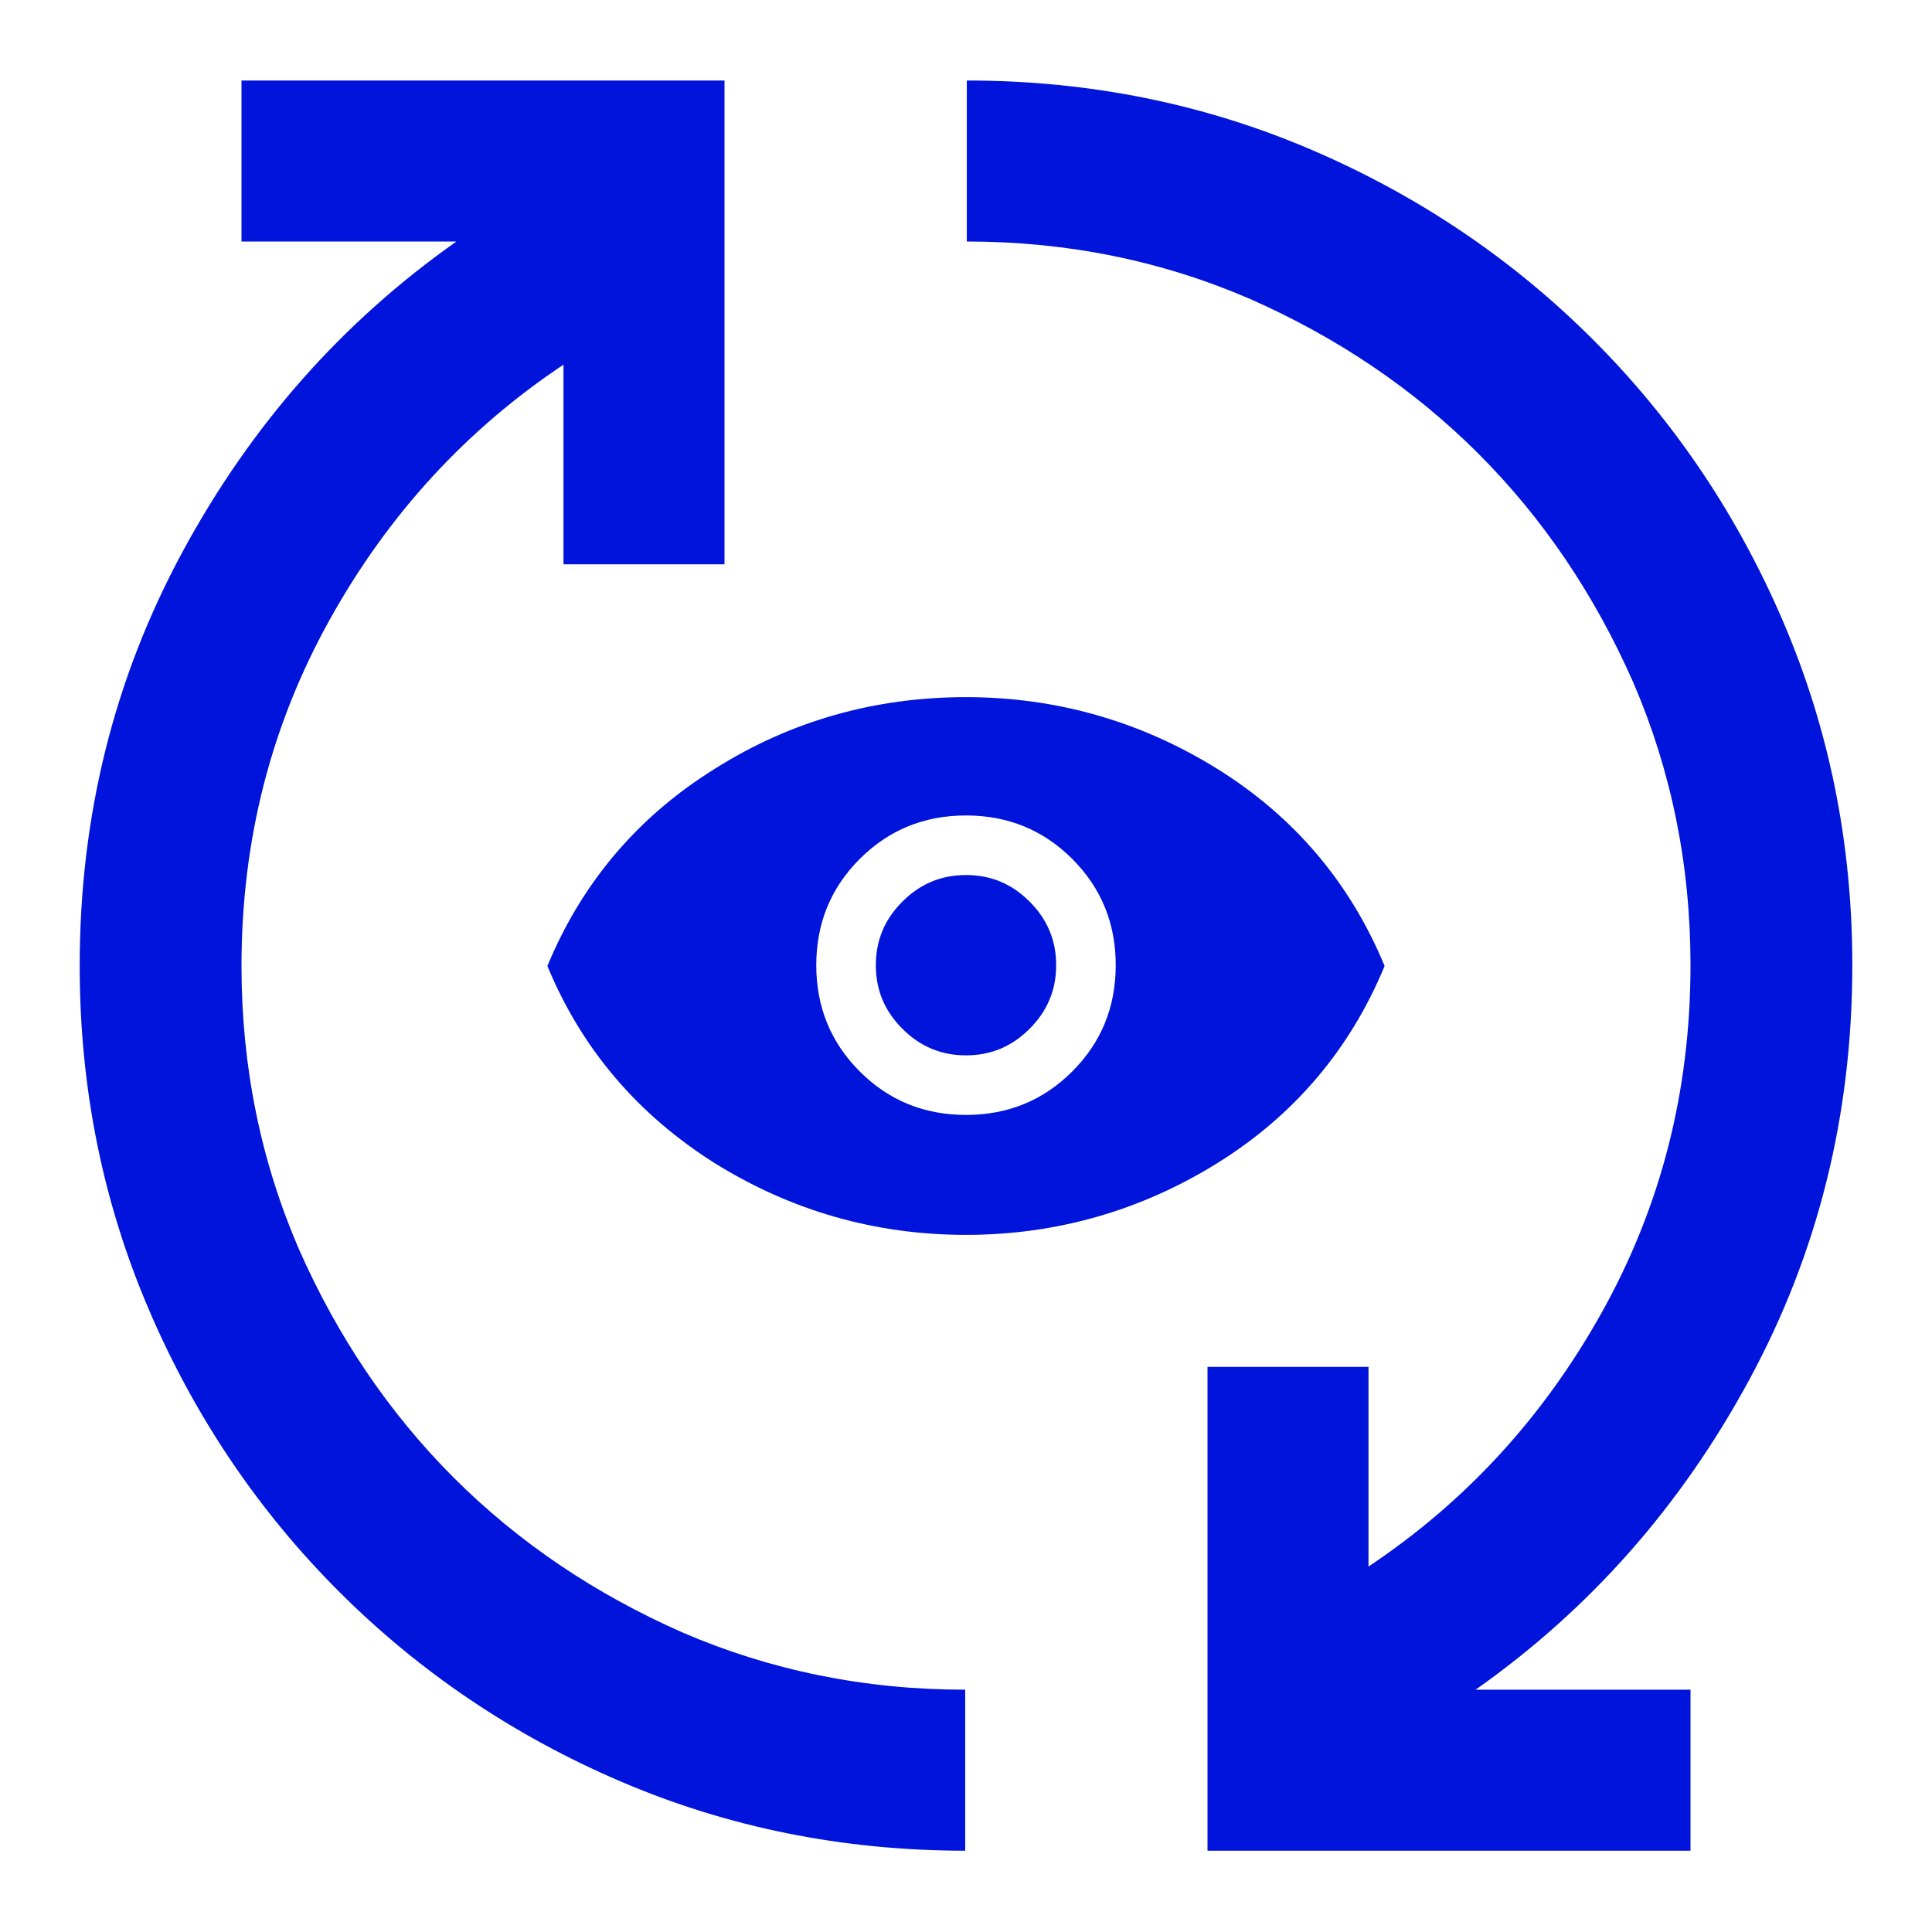
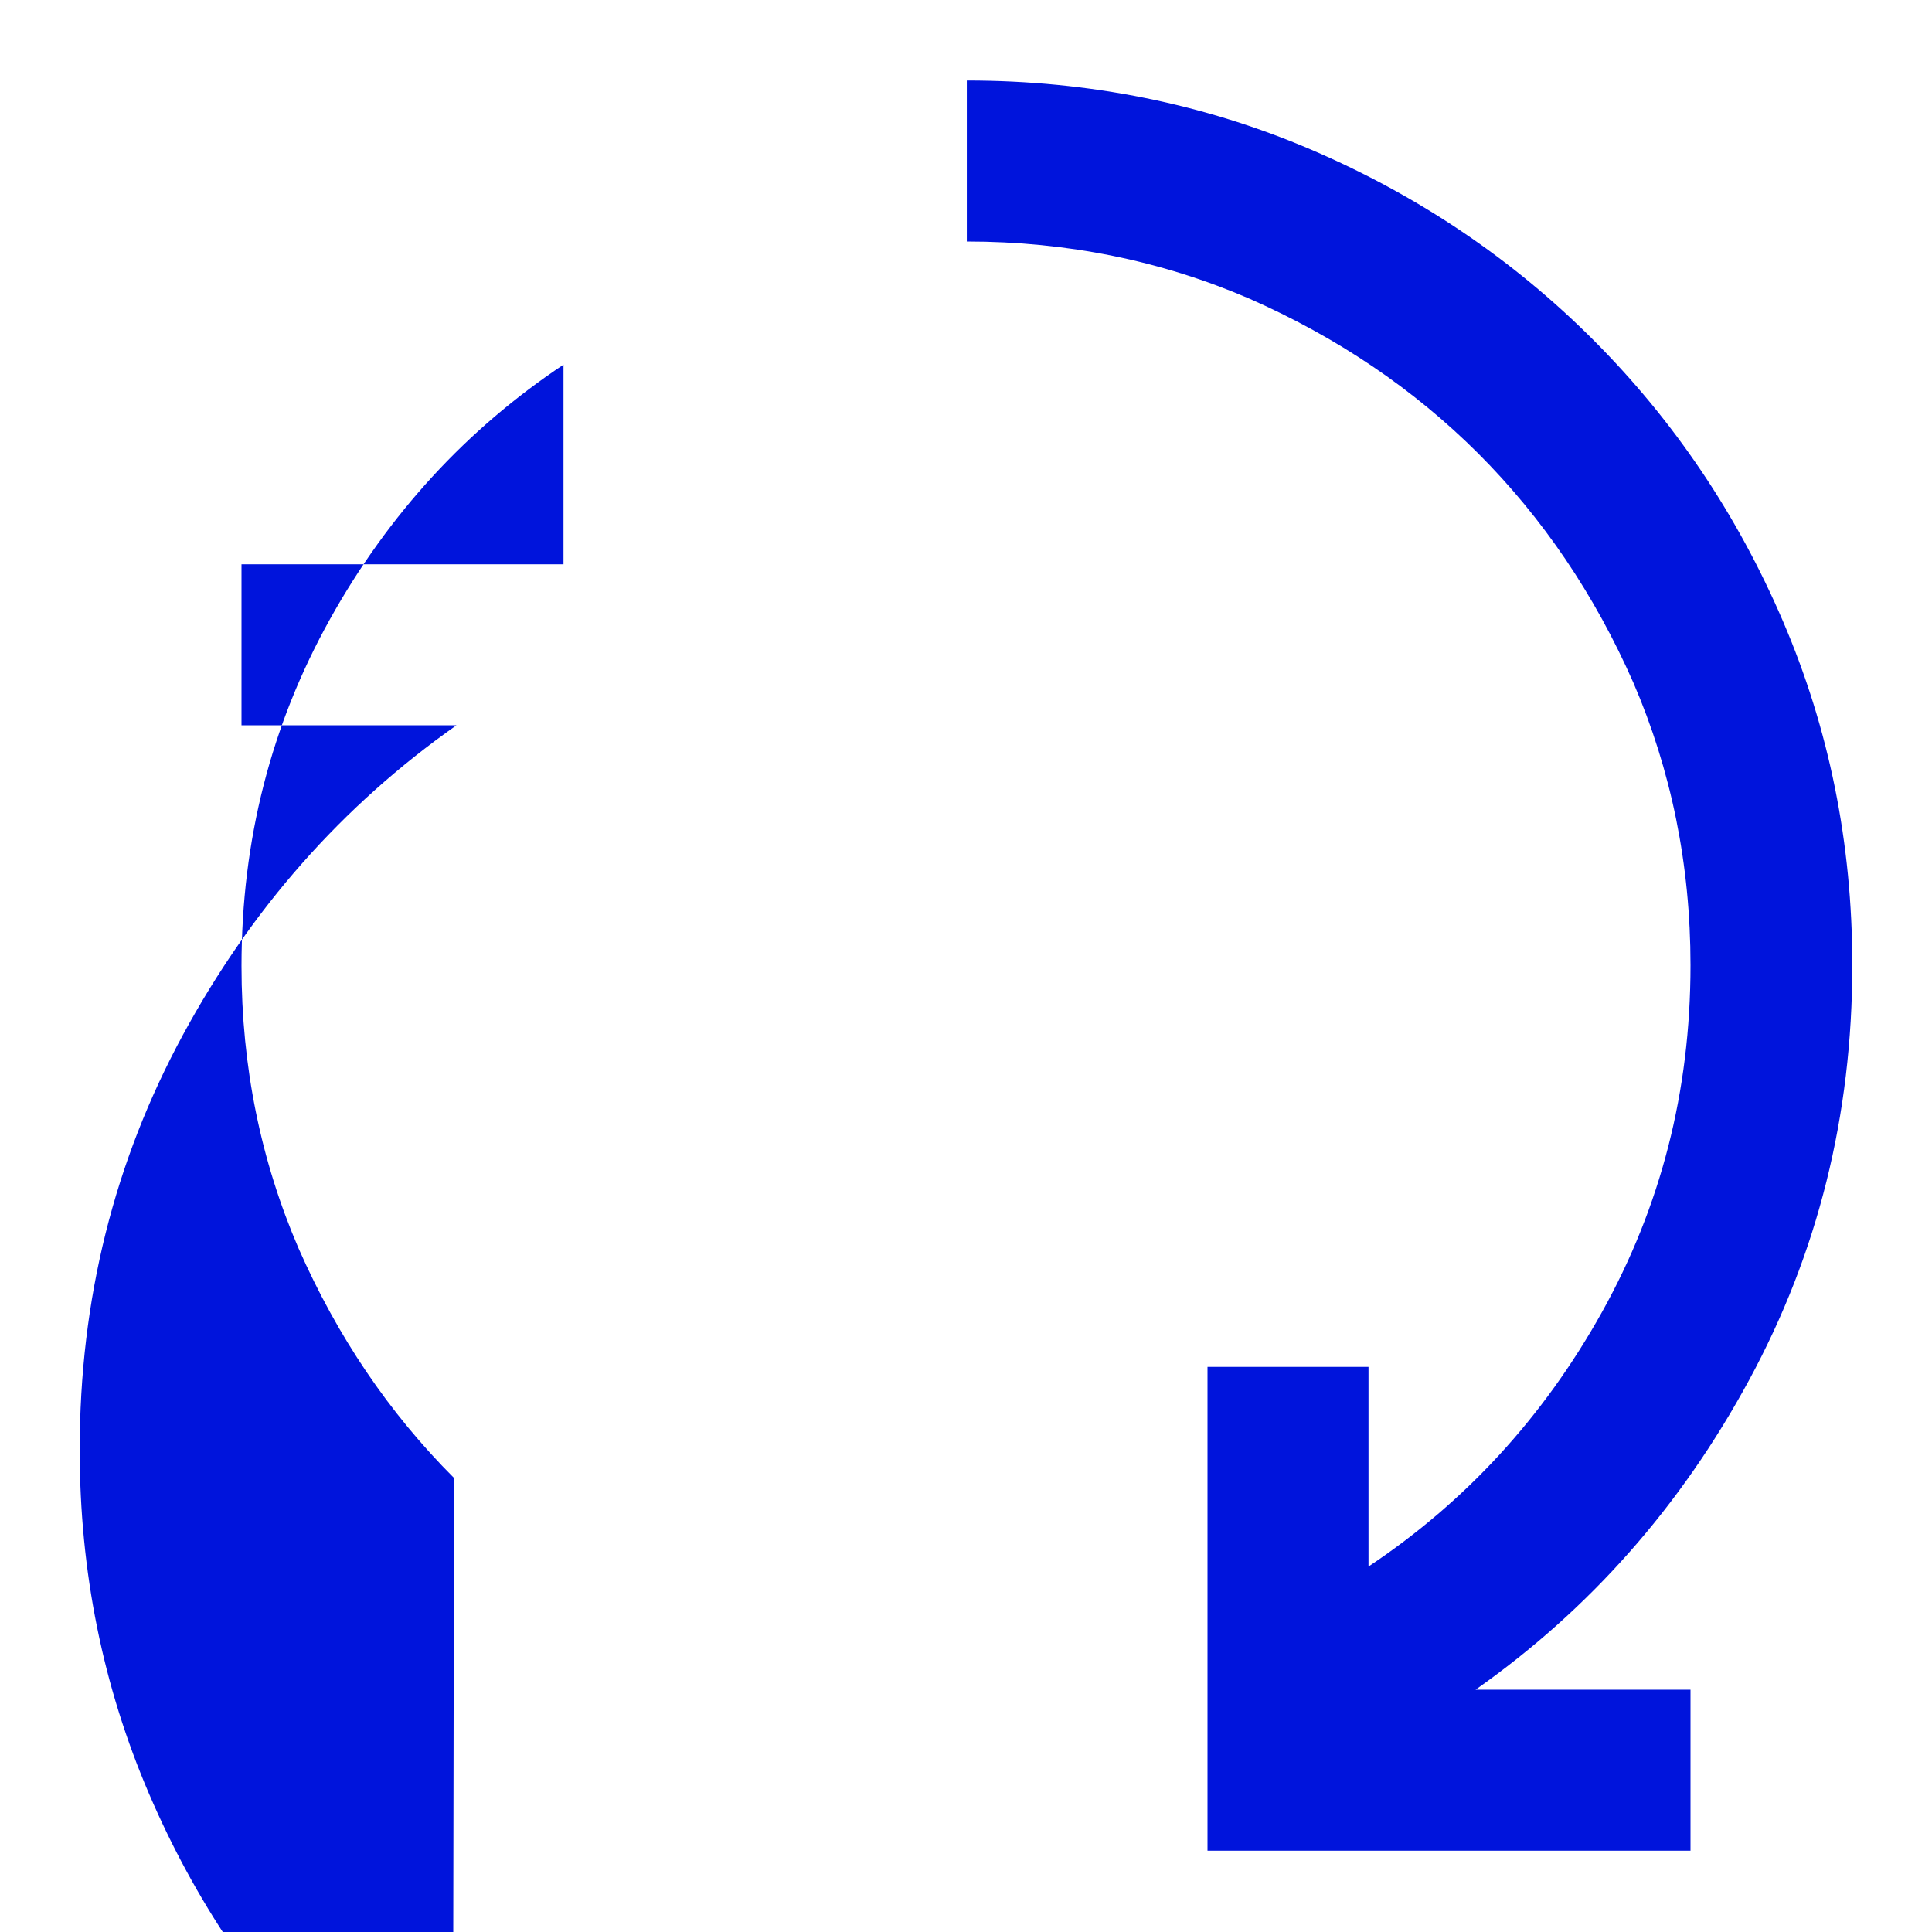
<svg xmlns="http://www.w3.org/2000/svg" id="final_Outlines_-_Blue" data-name="final Outlines - Blue" viewBox="0 0 24 24">
  <defs>
    <style>
      .cls-1 {
        fill: #0014dc;
      }
    </style>
  </defs>
-   <path class="cls-1" d="M12,15.34c-1.13,0-2.17-.3-3.12-.89-.95-.6-1.65-1.41-2.08-2.45.43-1.04,1.13-1.86,2.08-2.45.95-.6,2-.89,3.12-.89s2.17.3,3.12.89,1.65,1.41,2.08,2.45c-.43,1.04-1.13,1.86-2.08,2.45s-2,.89-3.12.89ZM12,13.85c.52,0,.96-.18,1.32-.54s.54-.8.54-1.32-.18-.96-.54-1.32-.8-.54-1.32-.54-.96.18-1.32.54-.54.8-.54,1.32.18.96.54,1.32.8.54,1.32.54ZM12,13.11c-.31,0-.57-.11-.79-.33s-.33-.48-.33-.79.11-.57.33-.79c.22-.22.48-.33.79-.33s.57.11.79.33c.22.22.33.48.33.79s-.11.57-.33.79-.48.33-.79.33Z" />
-   <path class="cls-1" d="M5.64,18.36c-.81-.81-1.45-1.76-1.93-2.85-.47-1.09-.71-2.26-.71-3.51,0-1.57.37-3,1.1-4.31s1.7-2.36,2.9-3.16v2.48h2V1H3v2h2.67c-1.42,1-2.55,2.28-3.4,3.85-.85,1.57-1.28,3.28-1.28,5.15,0,1.52.29,2.94.86,4.27s1.36,2.5,2.36,3.5,2.17,1.79,3.5,2.36,2.76.86,4.28.86v-2c-1.25,0-2.42-.24-3.51-.71-1.09-.48-2.04-1.12-2.85-1.93h0Z" />
+   <path class="cls-1" d="M5.64,18.36c-.81-.81-1.45-1.76-1.93-2.85-.47-1.09-.71-2.26-.71-3.51,0-1.57.37-3,1.1-4.31s1.7-2.36,2.9-3.16v2.48h2H3v2h2.67c-1.42,1-2.55,2.28-3.4,3.85-.85,1.57-1.28,3.28-1.28,5.15,0,1.52.29,2.94.86,4.27s1.36,2.5,2.36,3.5,2.17,1.79,3.5,2.36,2.76.86,4.28.86v-2c-1.25,0-2.42-.24-3.51-.71-1.09-.48-2.04-1.12-2.85-1.93h0Z" />
  <path class="cls-1" d="M18.36,5.63c.81.81,1.45,1.76,1.93,2.85.47,1.09.71,2.26.71,3.51,0,1.57-.37,3-1.1,4.31s-1.7,2.36-2.9,3.16v-2.48s-2,0-2,0v6.01s6,0,6,0v-2s-2.67,0-2.67,0c1.42-1,2.55-2.28,3.4-3.85.85-1.57,1.28-3.28,1.28-5.15,0-1.52-.29-2.94-.86-4.27s-1.36-2.5-2.36-3.5-2.17-1.79-3.5-2.36-2.76-.86-4.28-.86v2c1.25,0,2.42.24,3.51.71,1.09.48,2.04,1.12,2.85,1.93h0Z" />
</svg>